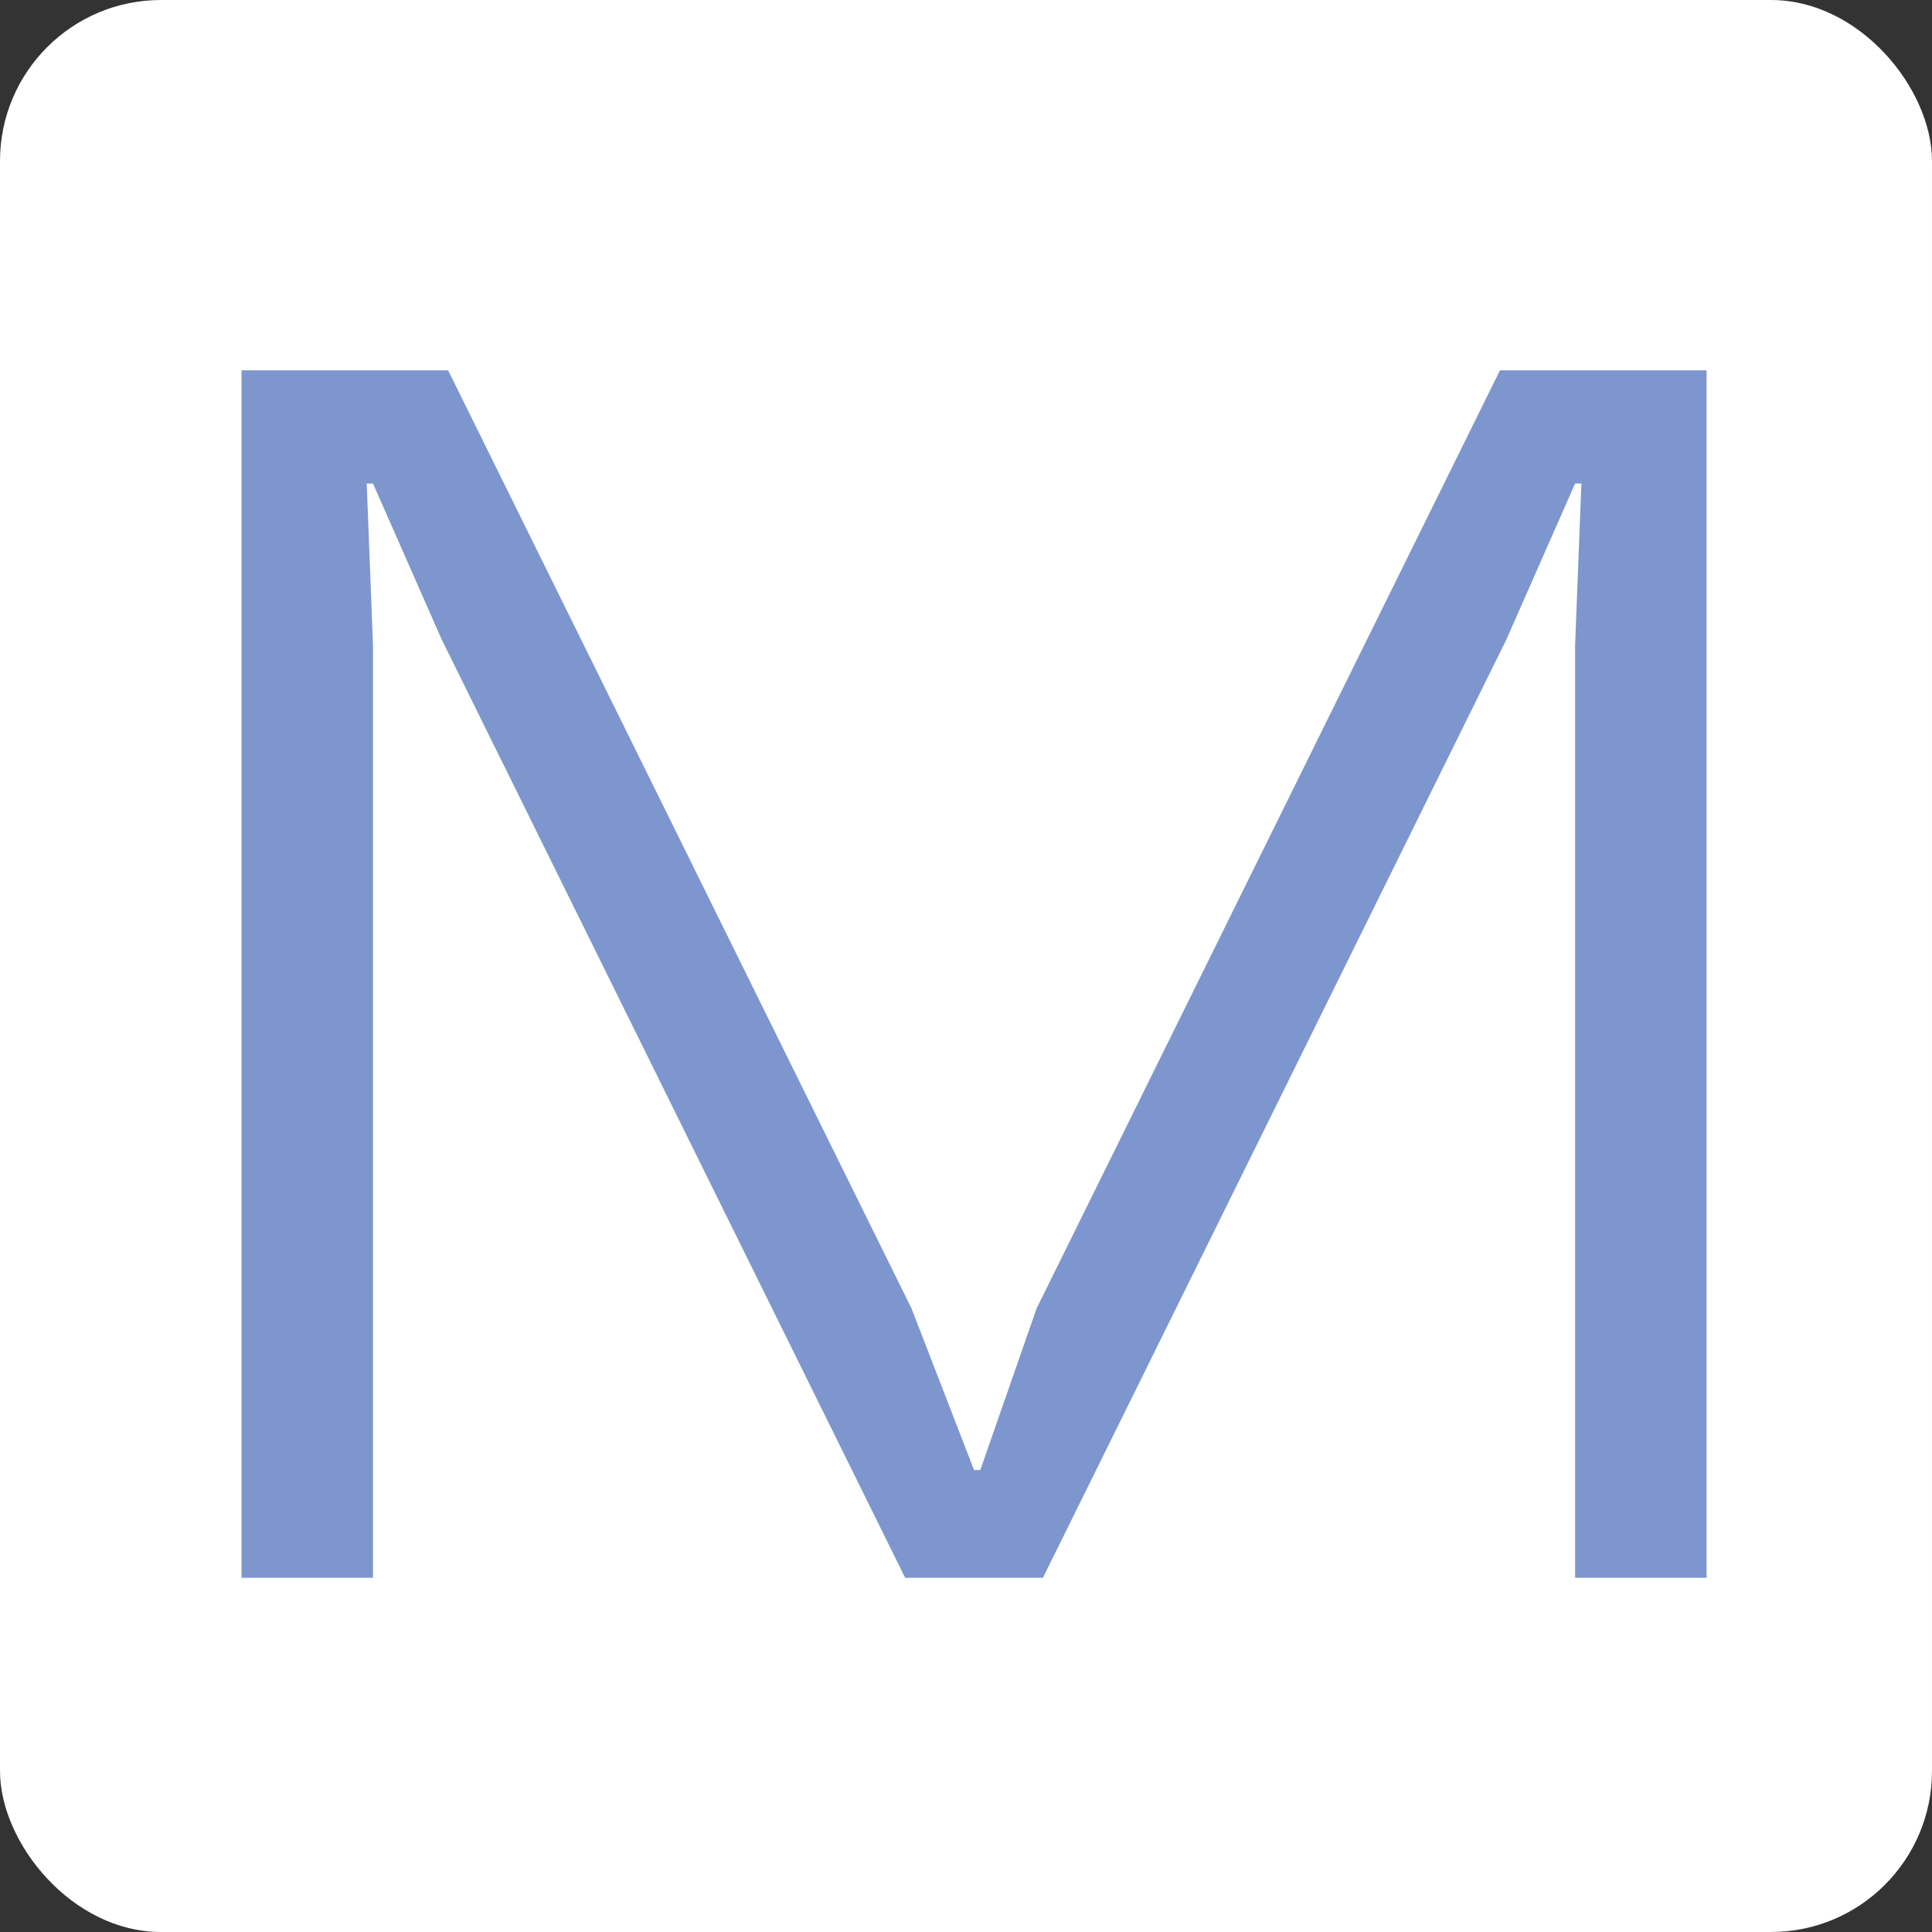
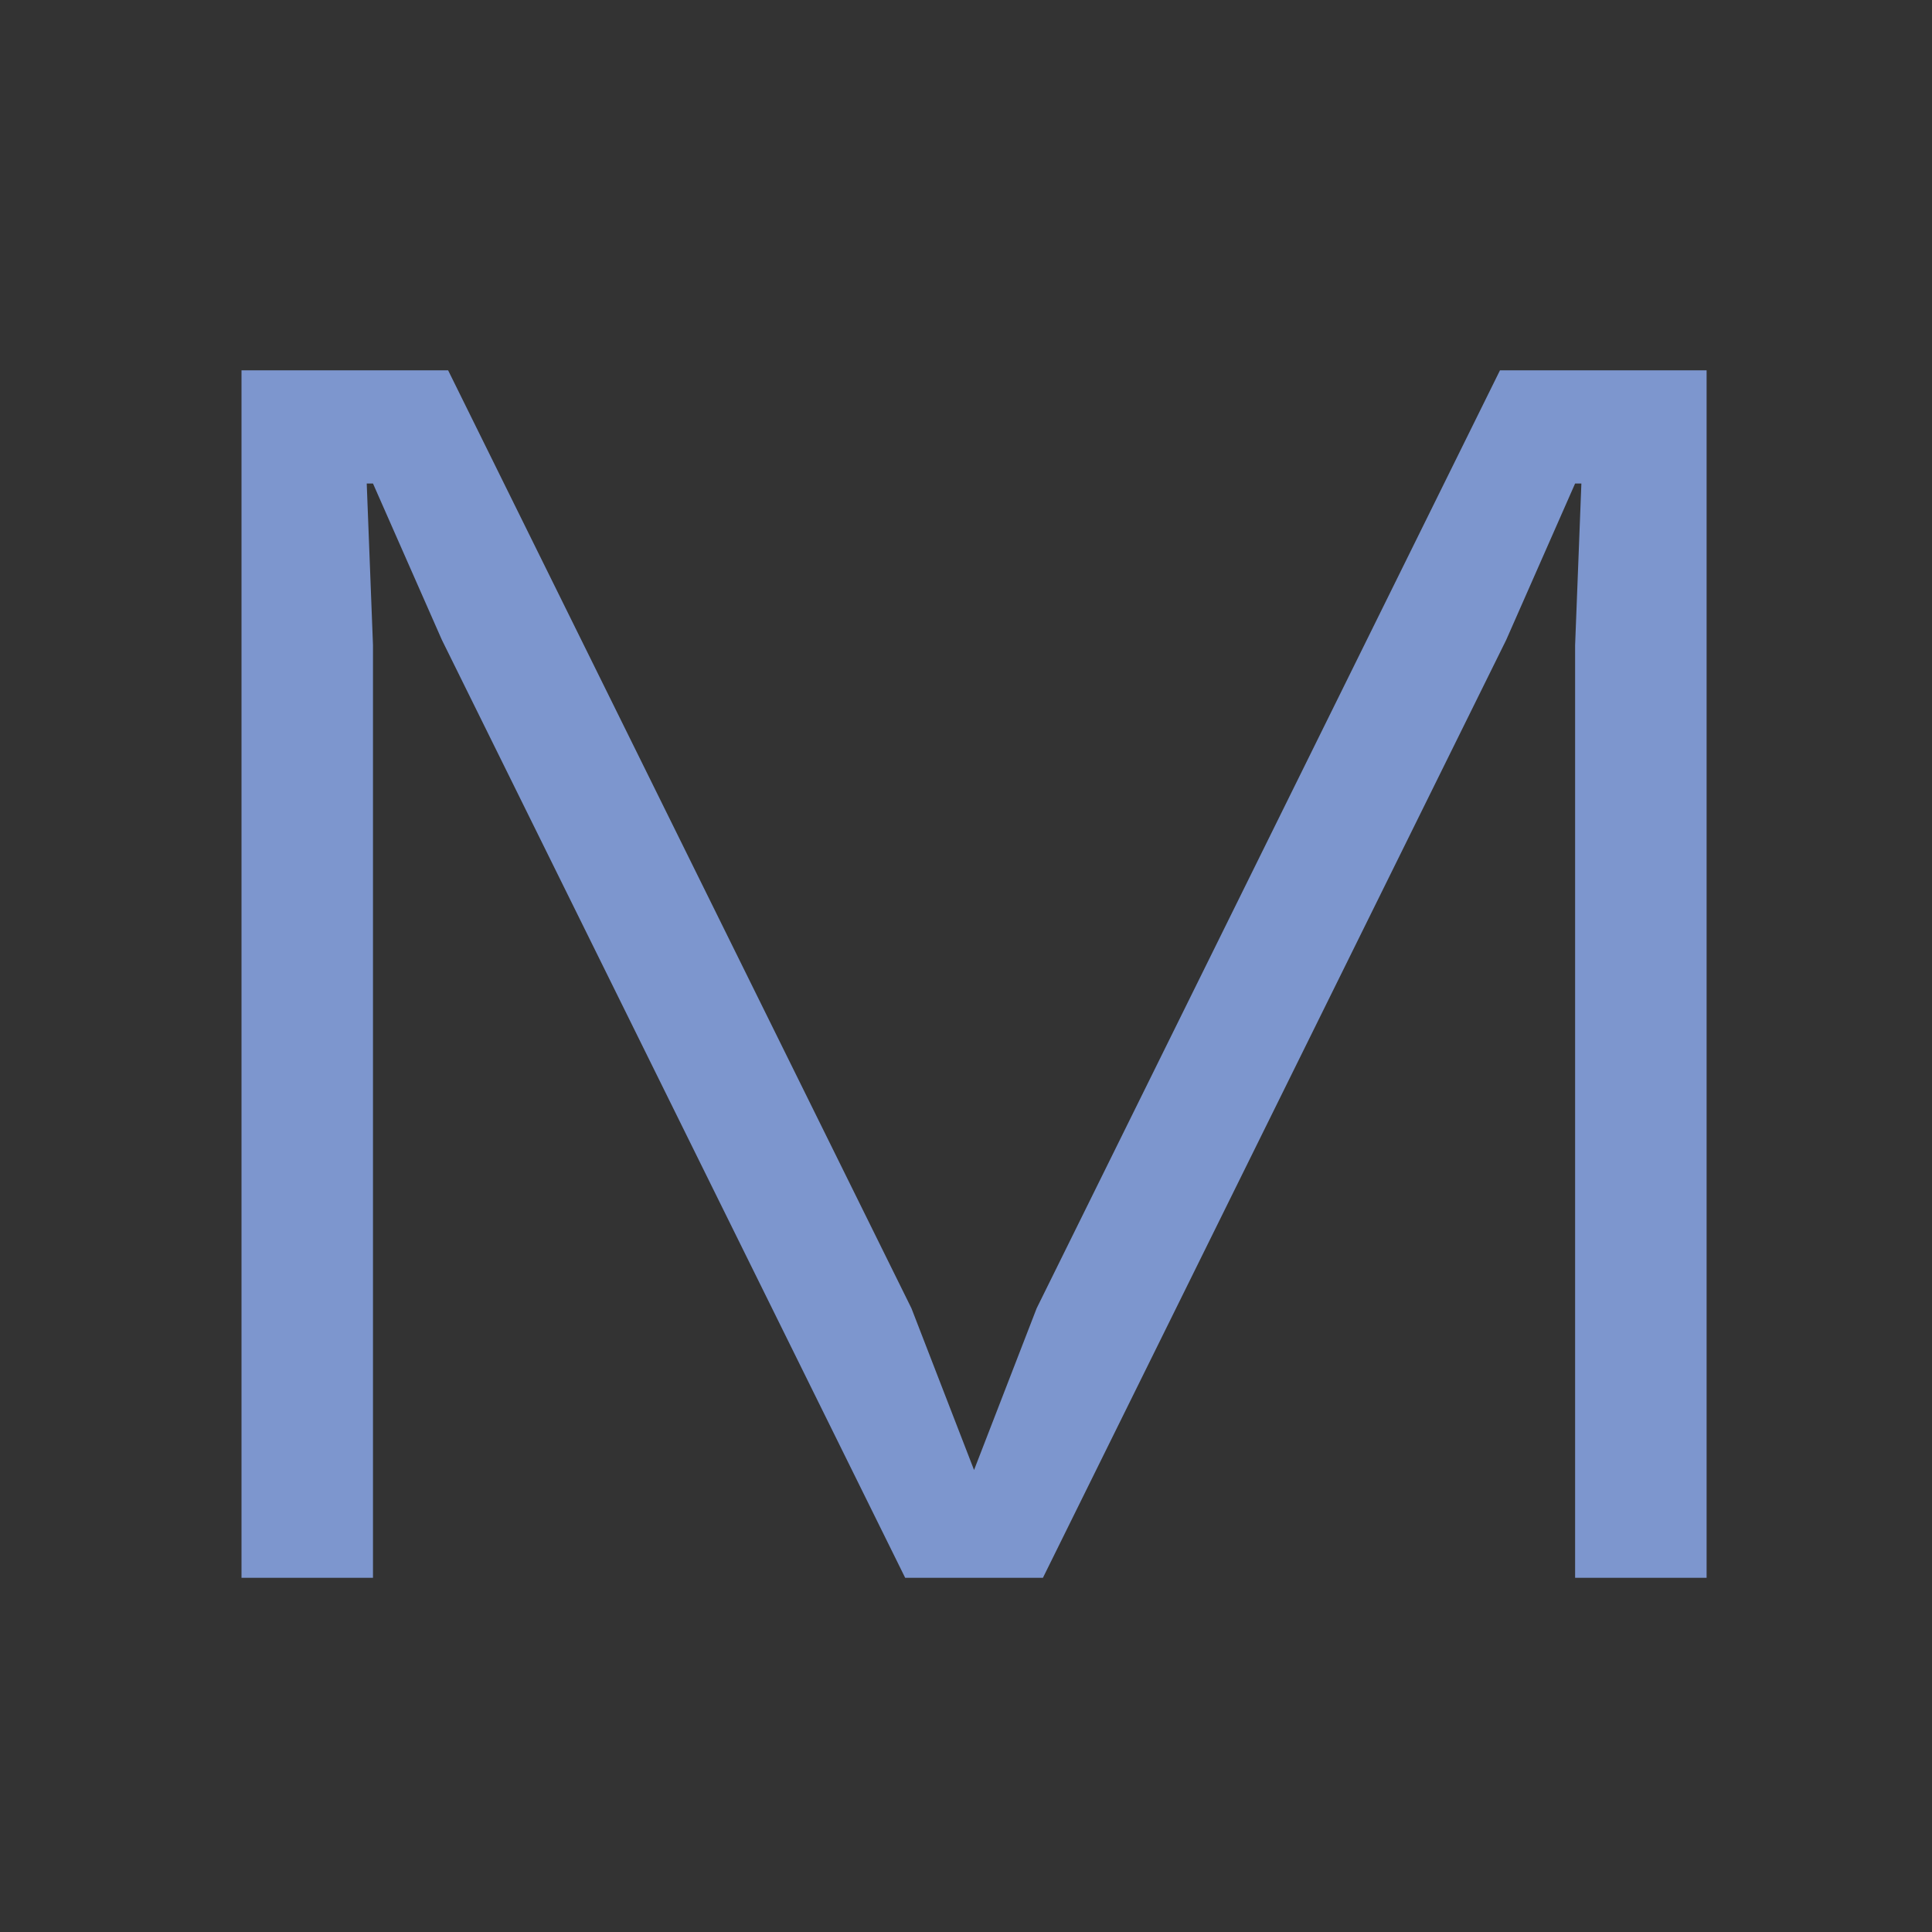
<svg xmlns="http://www.w3.org/2000/svg" width="120" height="120" viewBox="0 0 120 120" fill="none">
  <rect x="0" y="0" width="120" height="120" fill="#333333" stroke="none" />
  <g clip-path="url(#clip0_10_513)">
-     <rect width="120" height="120" rx="10" fill="white" />
-     <path d="M60.5 91.304H60.889L64.389 81.259L93.167 23H106V98H97.833V40.076L98.222 30.031H97.833L93.556 39.741L64.778 98H56.222L27.444 39.741L23.167 30.031H22.778L23.167 40.076V98H15V23H27.833L56.611 81.259L60.5 91.304Z" fill="#7D96CE" />
+     <path d="M60.5 91.304L64.389 81.259L93.167 23H106V98H97.833V40.076L98.222 30.031H97.833L93.556 39.741L64.778 98H56.222L27.444 39.741L23.167 30.031H22.778L23.167 40.076V98H15V23H27.833L56.611 81.259L60.5 91.304Z" fill="#7D96CE" />
  </g>
  <defs>
    <clipPath id="clip0_10_513">
      <rect width="120" height="120" fill="white" />
    </clipPath>
  </defs>
</svg>